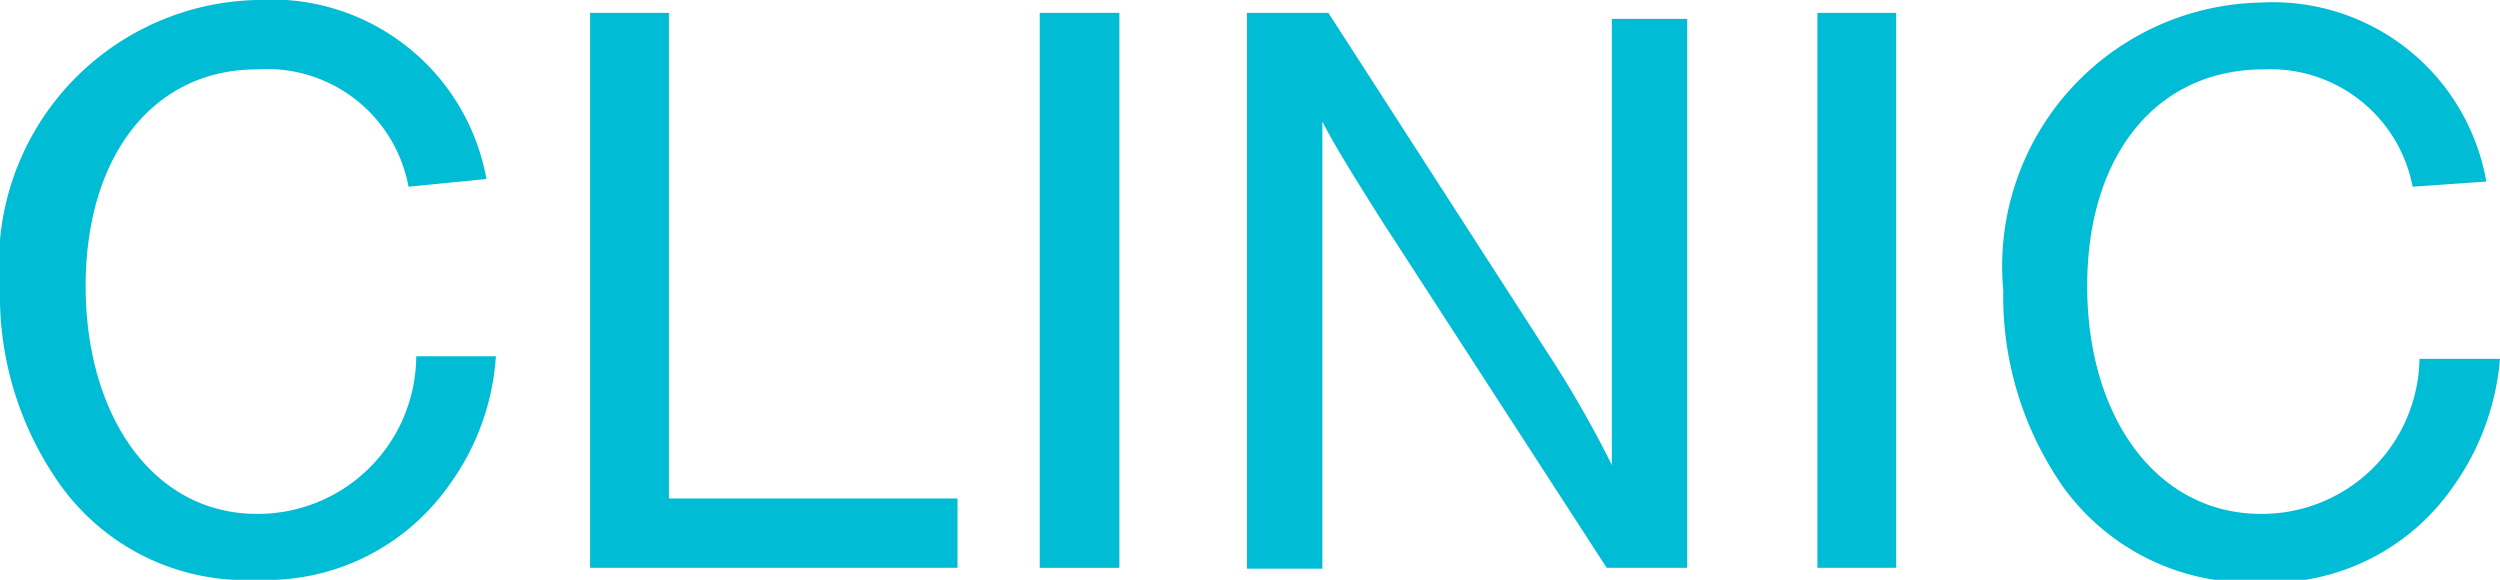
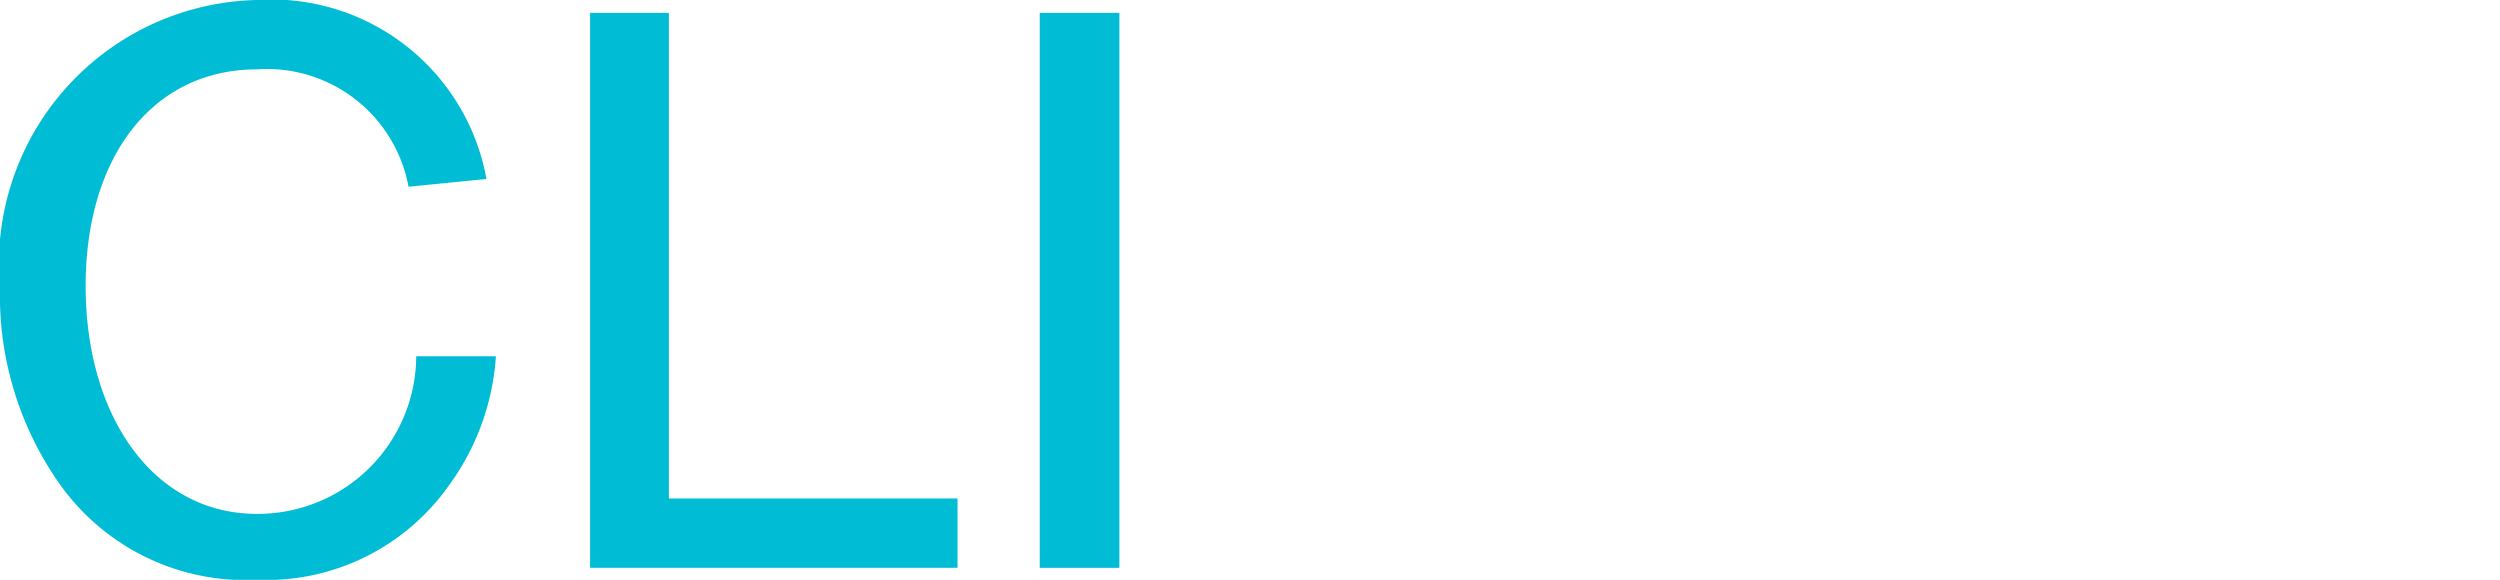
<svg xmlns="http://www.w3.org/2000/svg" viewBox="0 0 29.19 6.77">
  <defs>
    <style>.cls-1{fill:#00bcd4;}</style>
  </defs>
  <g id="レイヤー_2" data-name="レイヤー 2">
    <g id="プラン">
      <path class="cls-1" d="M4.77,2.18A1.68,1.68,0,0,0,3,.81C1.79.81,1,1.82,1,3.34S1.79,6,3,6A1.85,1.85,0,0,0,4.86,4.16h.93a2.87,2.87,0,0,1-.55,1.51A2.61,2.61,0,0,1,3,6.77,2.66,2.66,0,0,1,.71,5.67,3.82,3.82,0,0,1,0,3.36,3.08,3.08,0,0,1,3,0,2.55,2.55,0,0,1,5.68,2.09Z" />
      <path class="cls-1" d="M7.81,5.82h3.37v.81H6.89V.15h.92Z" />
      <path class="cls-1" d="M13.07,6.63h-.93V.15h.93Z" />
-       <path class="cls-1" d="M18.76,6.63,16.11,2.54c-.32-.51-.52-.83-.67-1.12,0,.29,0,.9,0,1.22v4h-.88V.15h.95l2.54,3.94a12.86,12.86,0,0,1,.77,1.34c0-.36,0-.75,0-1.21v-4h.88V6.63Z" />
-       <path class="cls-1" d="M22.14,6.63h-.92V.15h.92Z" />
-       <path class="cls-1" d="M28.17,2.18A1.69,1.69,0,0,0,26.43.81c-1.25,0-2.06,1-2.06,2.53S25.18,6,26.4,6a1.84,1.84,0,0,0,1.85-1.81h.94a3,3,0,0,1-.56,1.51,2.6,2.6,0,0,1-2.25,1.1,2.69,2.69,0,0,1-2.28-1.1,3.89,3.89,0,0,1-.71-2.31,3.08,3.08,0,0,1,3-3.36,2.53,2.53,0,0,1,2.64,2.09Z" />
    </g>
  </g>
</svg>